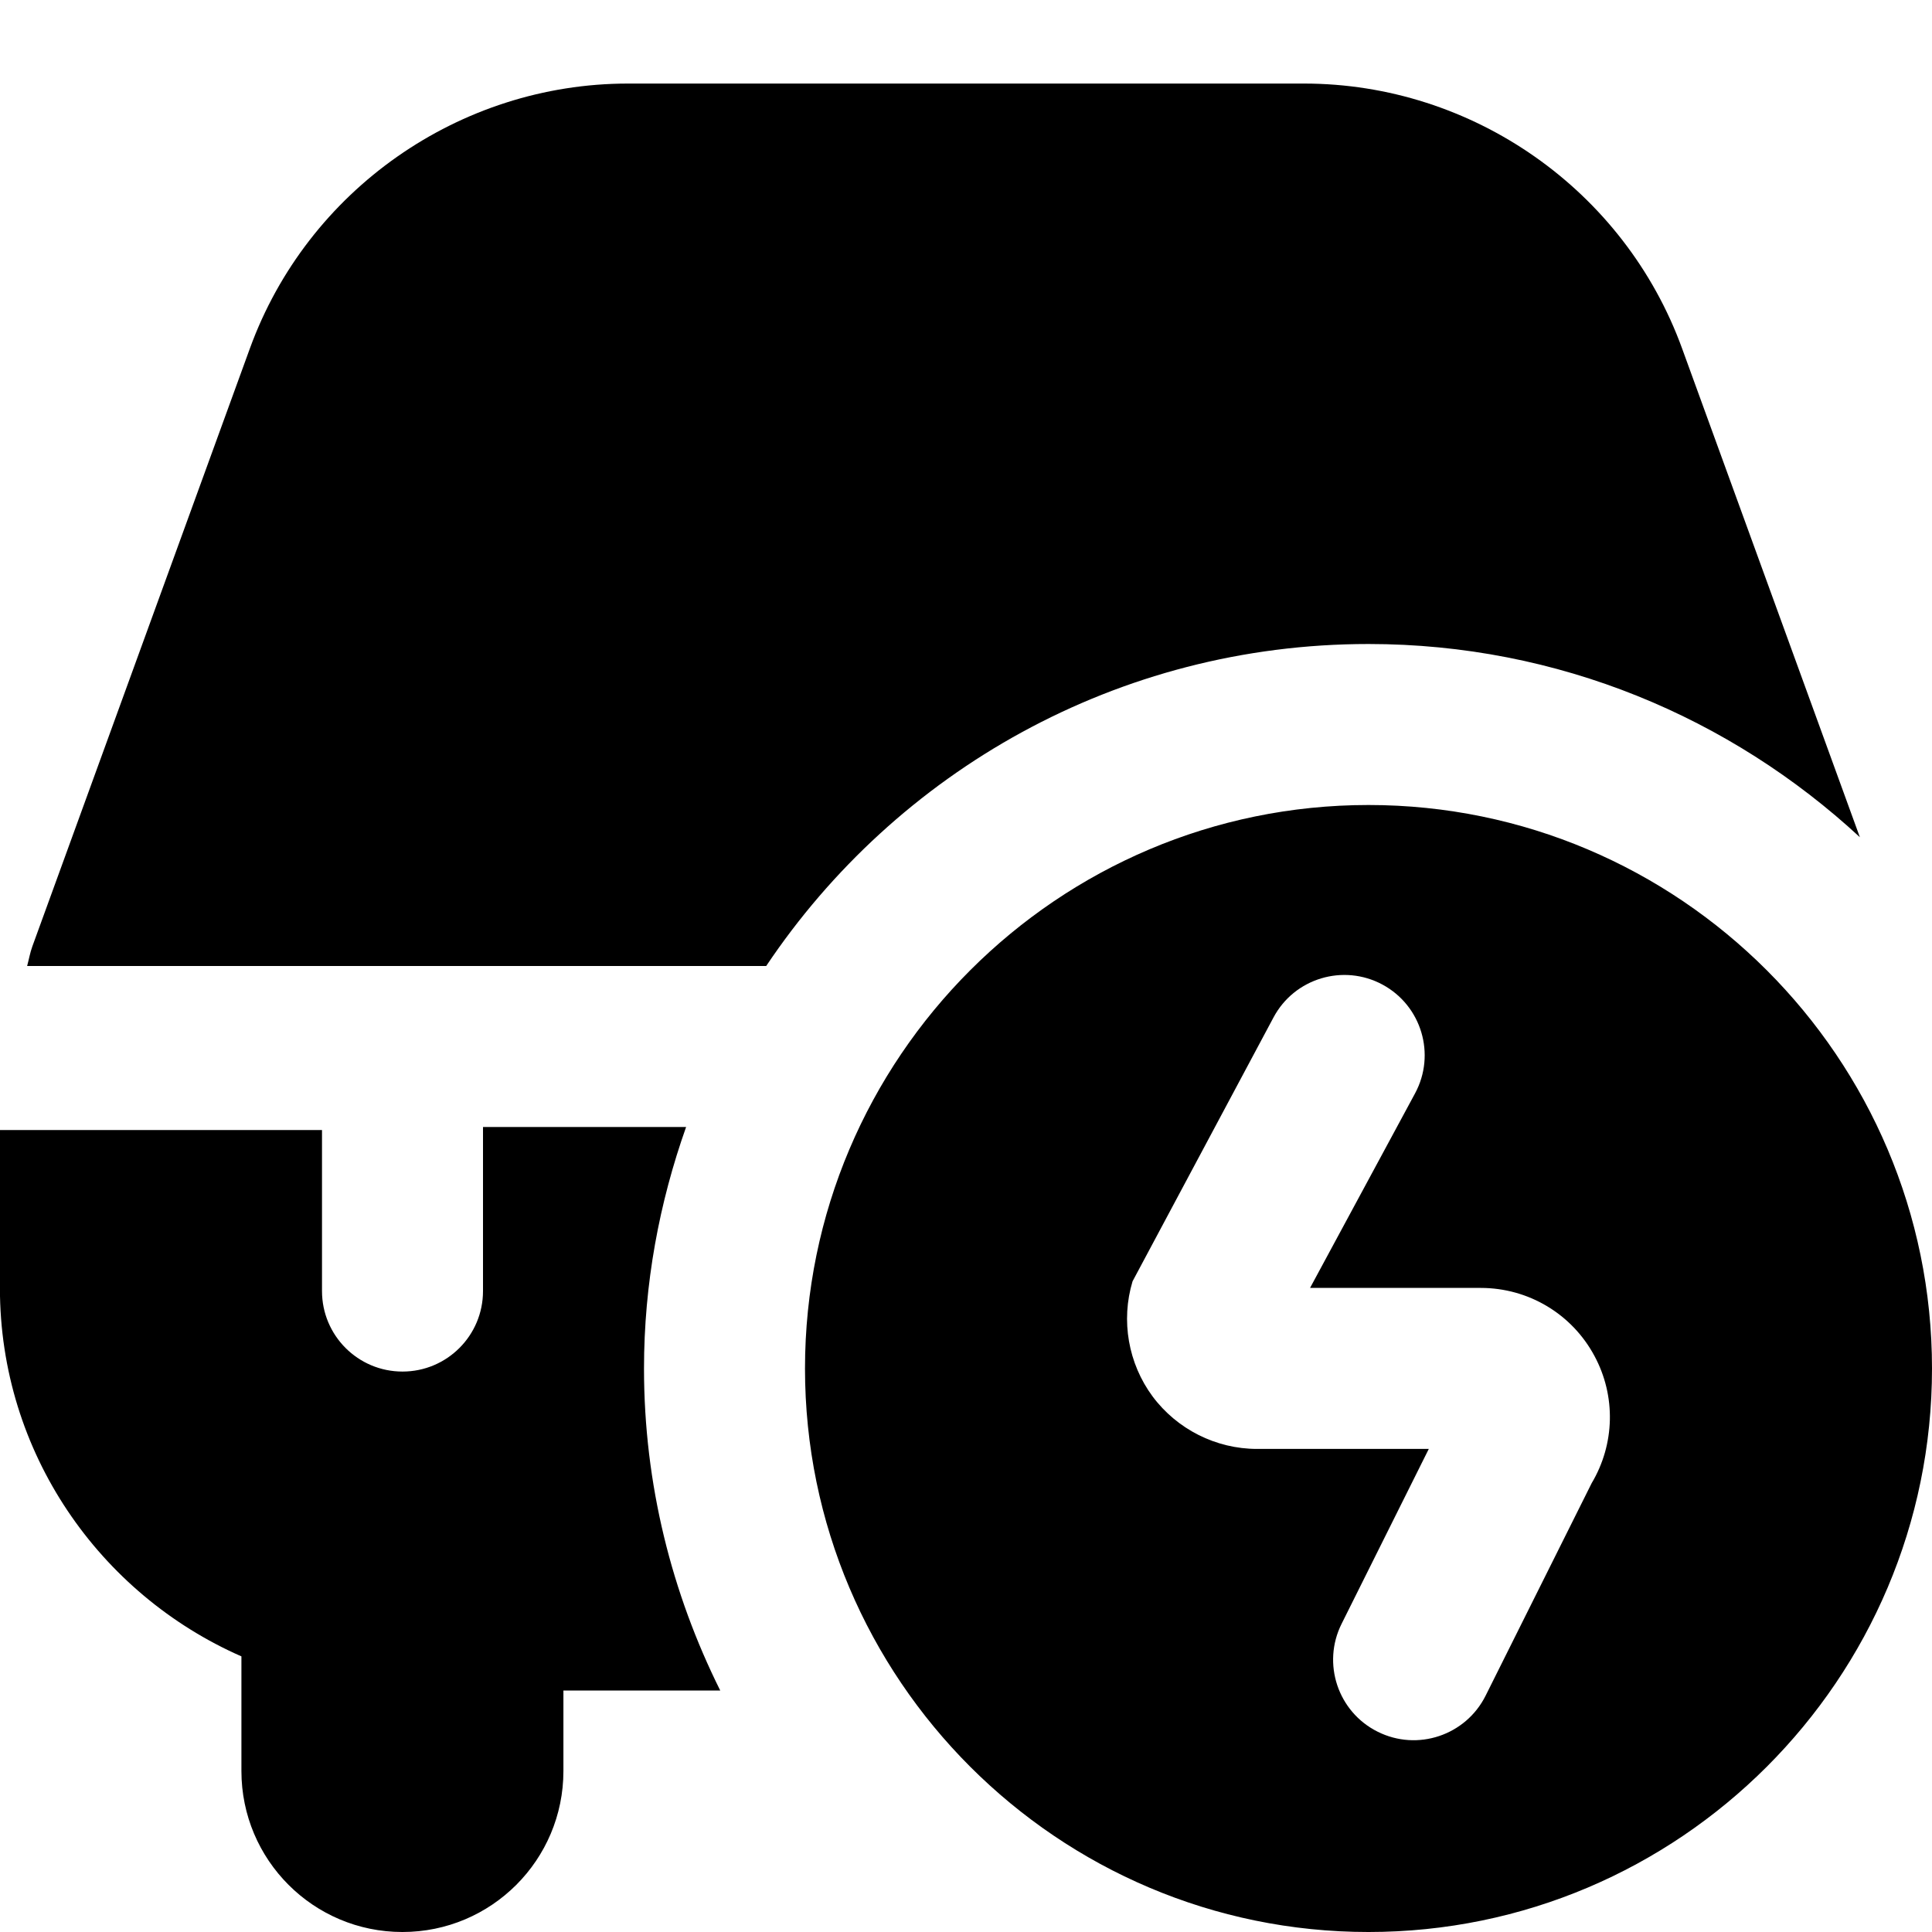
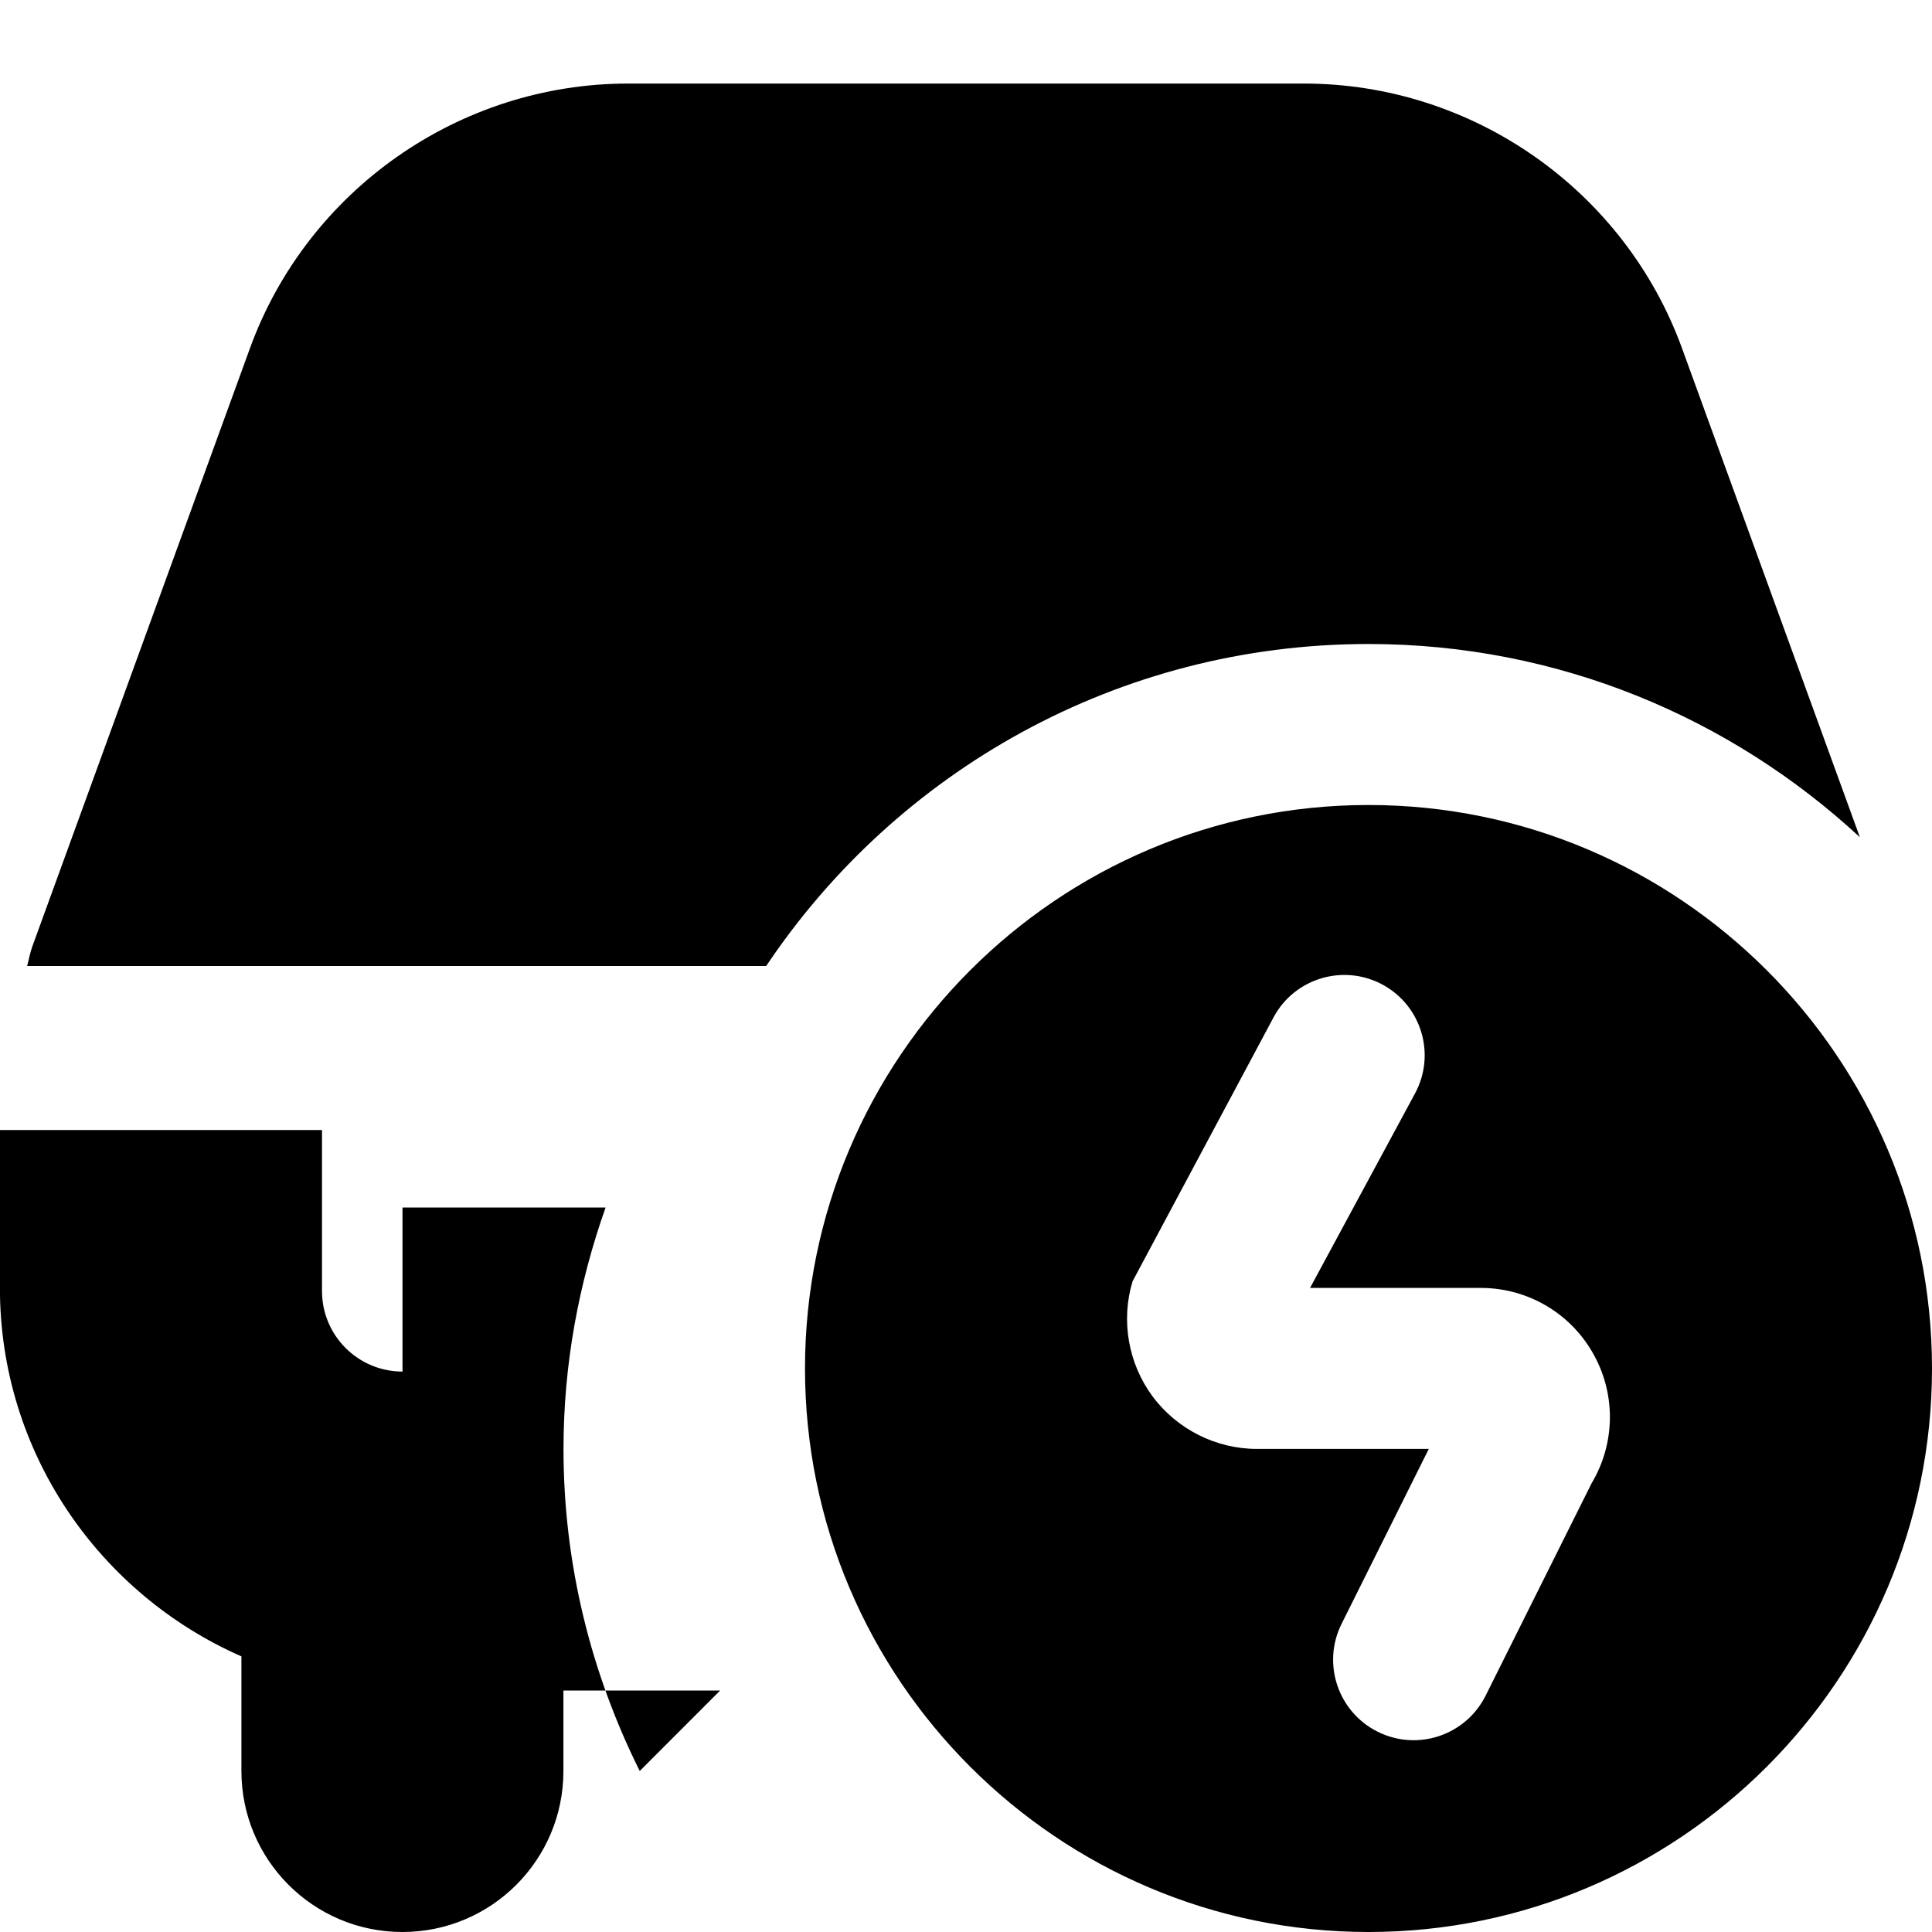
<svg xmlns="http://www.w3.org/2000/svg" id="Layer_1" data-name="Layer 1" viewBox="0 0 24 24" width="512" height="512">
-   <path d="M17,10c-3.859,0-7,3.14-7,7s3.141,7,7,7,7-3.14,7-7-3.141-7-7-7Zm2.772,8.425l-1.317,2.639c-.247,.494-.847,.695-1.341,.448h0c-.494-.246-.695-.847-.448-1.341l1.083-2.172h-2.134c-.509,0-.993-.244-1.297-.652-.303-.409-.396-.943-.249-1.43l1.751-3.278c.26-.488,.868-.67,1.354-.408h0c.485,.262,.666,.867,.404,1.352l-1.304,2.416h2.121c.592,0,1.133,.324,1.412,.845,.269,.499,.253,1.098-.035,1.581Zm-10.255-6.425H.337c.022-.081,.036-.164,.065-.244L3.104,4.329c.715-1.968,2.603-3.291,4.698-3.291h8.396c2.096,0,3.983,1.323,4.698,3.292l2.208,6.07c-1.605-1.485-3.745-2.4-6.104-2.4-3.12,0-5.868,1.589-7.482,4Zm-.571,9h-1.947v1c0,1.105-.895,2-2,2s-2-.895-2-2v-1.424c-1.763-.774-3-2.531-3-4.576v-1.962H4v2c0,.552,.447,1,1,1s1-.448,1-1v-2.038h2.523c-.333,.94-.523,1.946-.523,3,0,1.439,.346,2.794,.947,4Z" />
+   <path d="M17,10c-3.859,0-7,3.14-7,7s3.141,7,7,7,7-3.14,7-7-3.141-7-7-7Zm2.772,8.425l-1.317,2.639c-.247,.494-.847,.695-1.341,.448h0c-.494-.246-.695-.847-.448-1.341l1.083-2.172h-2.134c-.509,0-.993-.244-1.297-.652-.303-.409-.396-.943-.249-1.43l1.751-3.278c.26-.488,.868-.67,1.354-.408h0c.485,.262,.666,.867,.404,1.352l-1.304,2.416h2.121c.592,0,1.133,.324,1.412,.845,.269,.499,.253,1.098-.035,1.581Zm-10.255-6.425H.337c.022-.081,.036-.164,.065-.244L3.104,4.329c.715-1.968,2.603-3.291,4.698-3.291h8.396c2.096,0,3.983,1.323,4.698,3.292l2.208,6.07c-1.605-1.485-3.745-2.4-6.104-2.4-3.12,0-5.868,1.589-7.482,4Zm-.571,9h-1.947v1c0,1.105-.895,2-2,2s-2-.895-2-2v-1.424c-1.763-.774-3-2.531-3-4.576v-1.962H4v2c0,.552,.447,1,1,1v-2.038h2.523c-.333,.94-.523,1.946-.523,3,0,1.439,.346,2.794,.947,4Z" />
</svg>